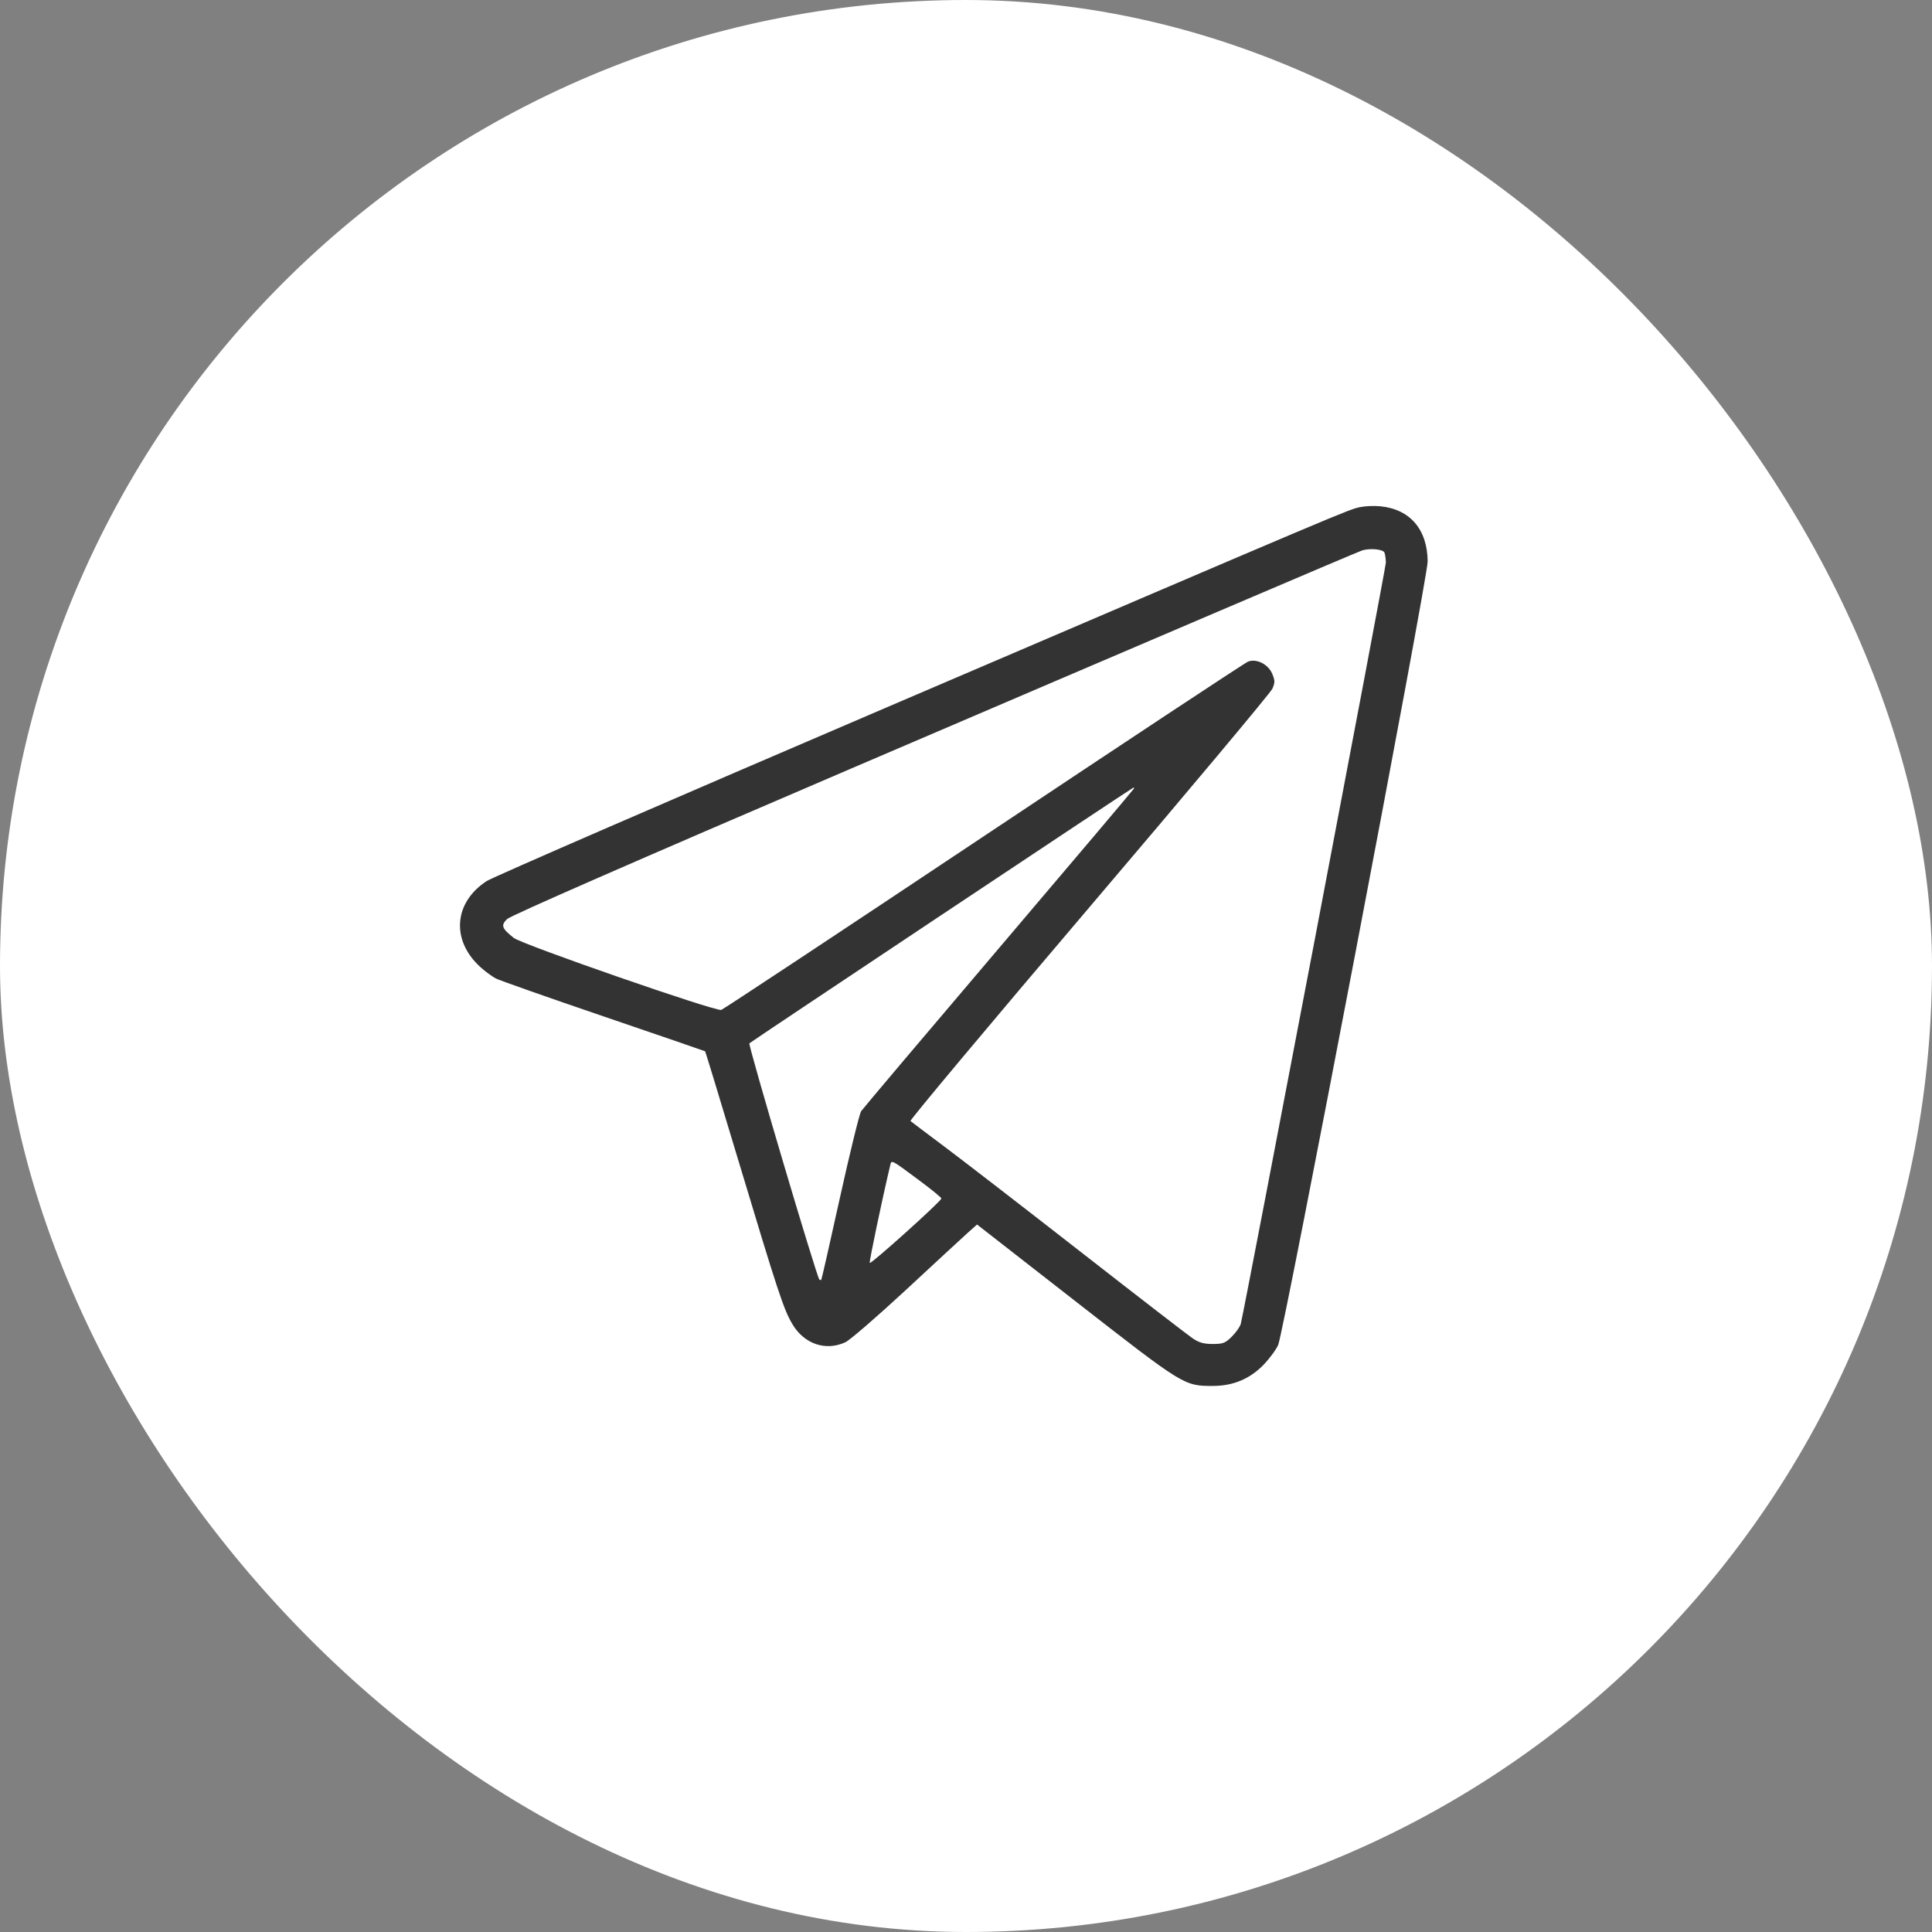
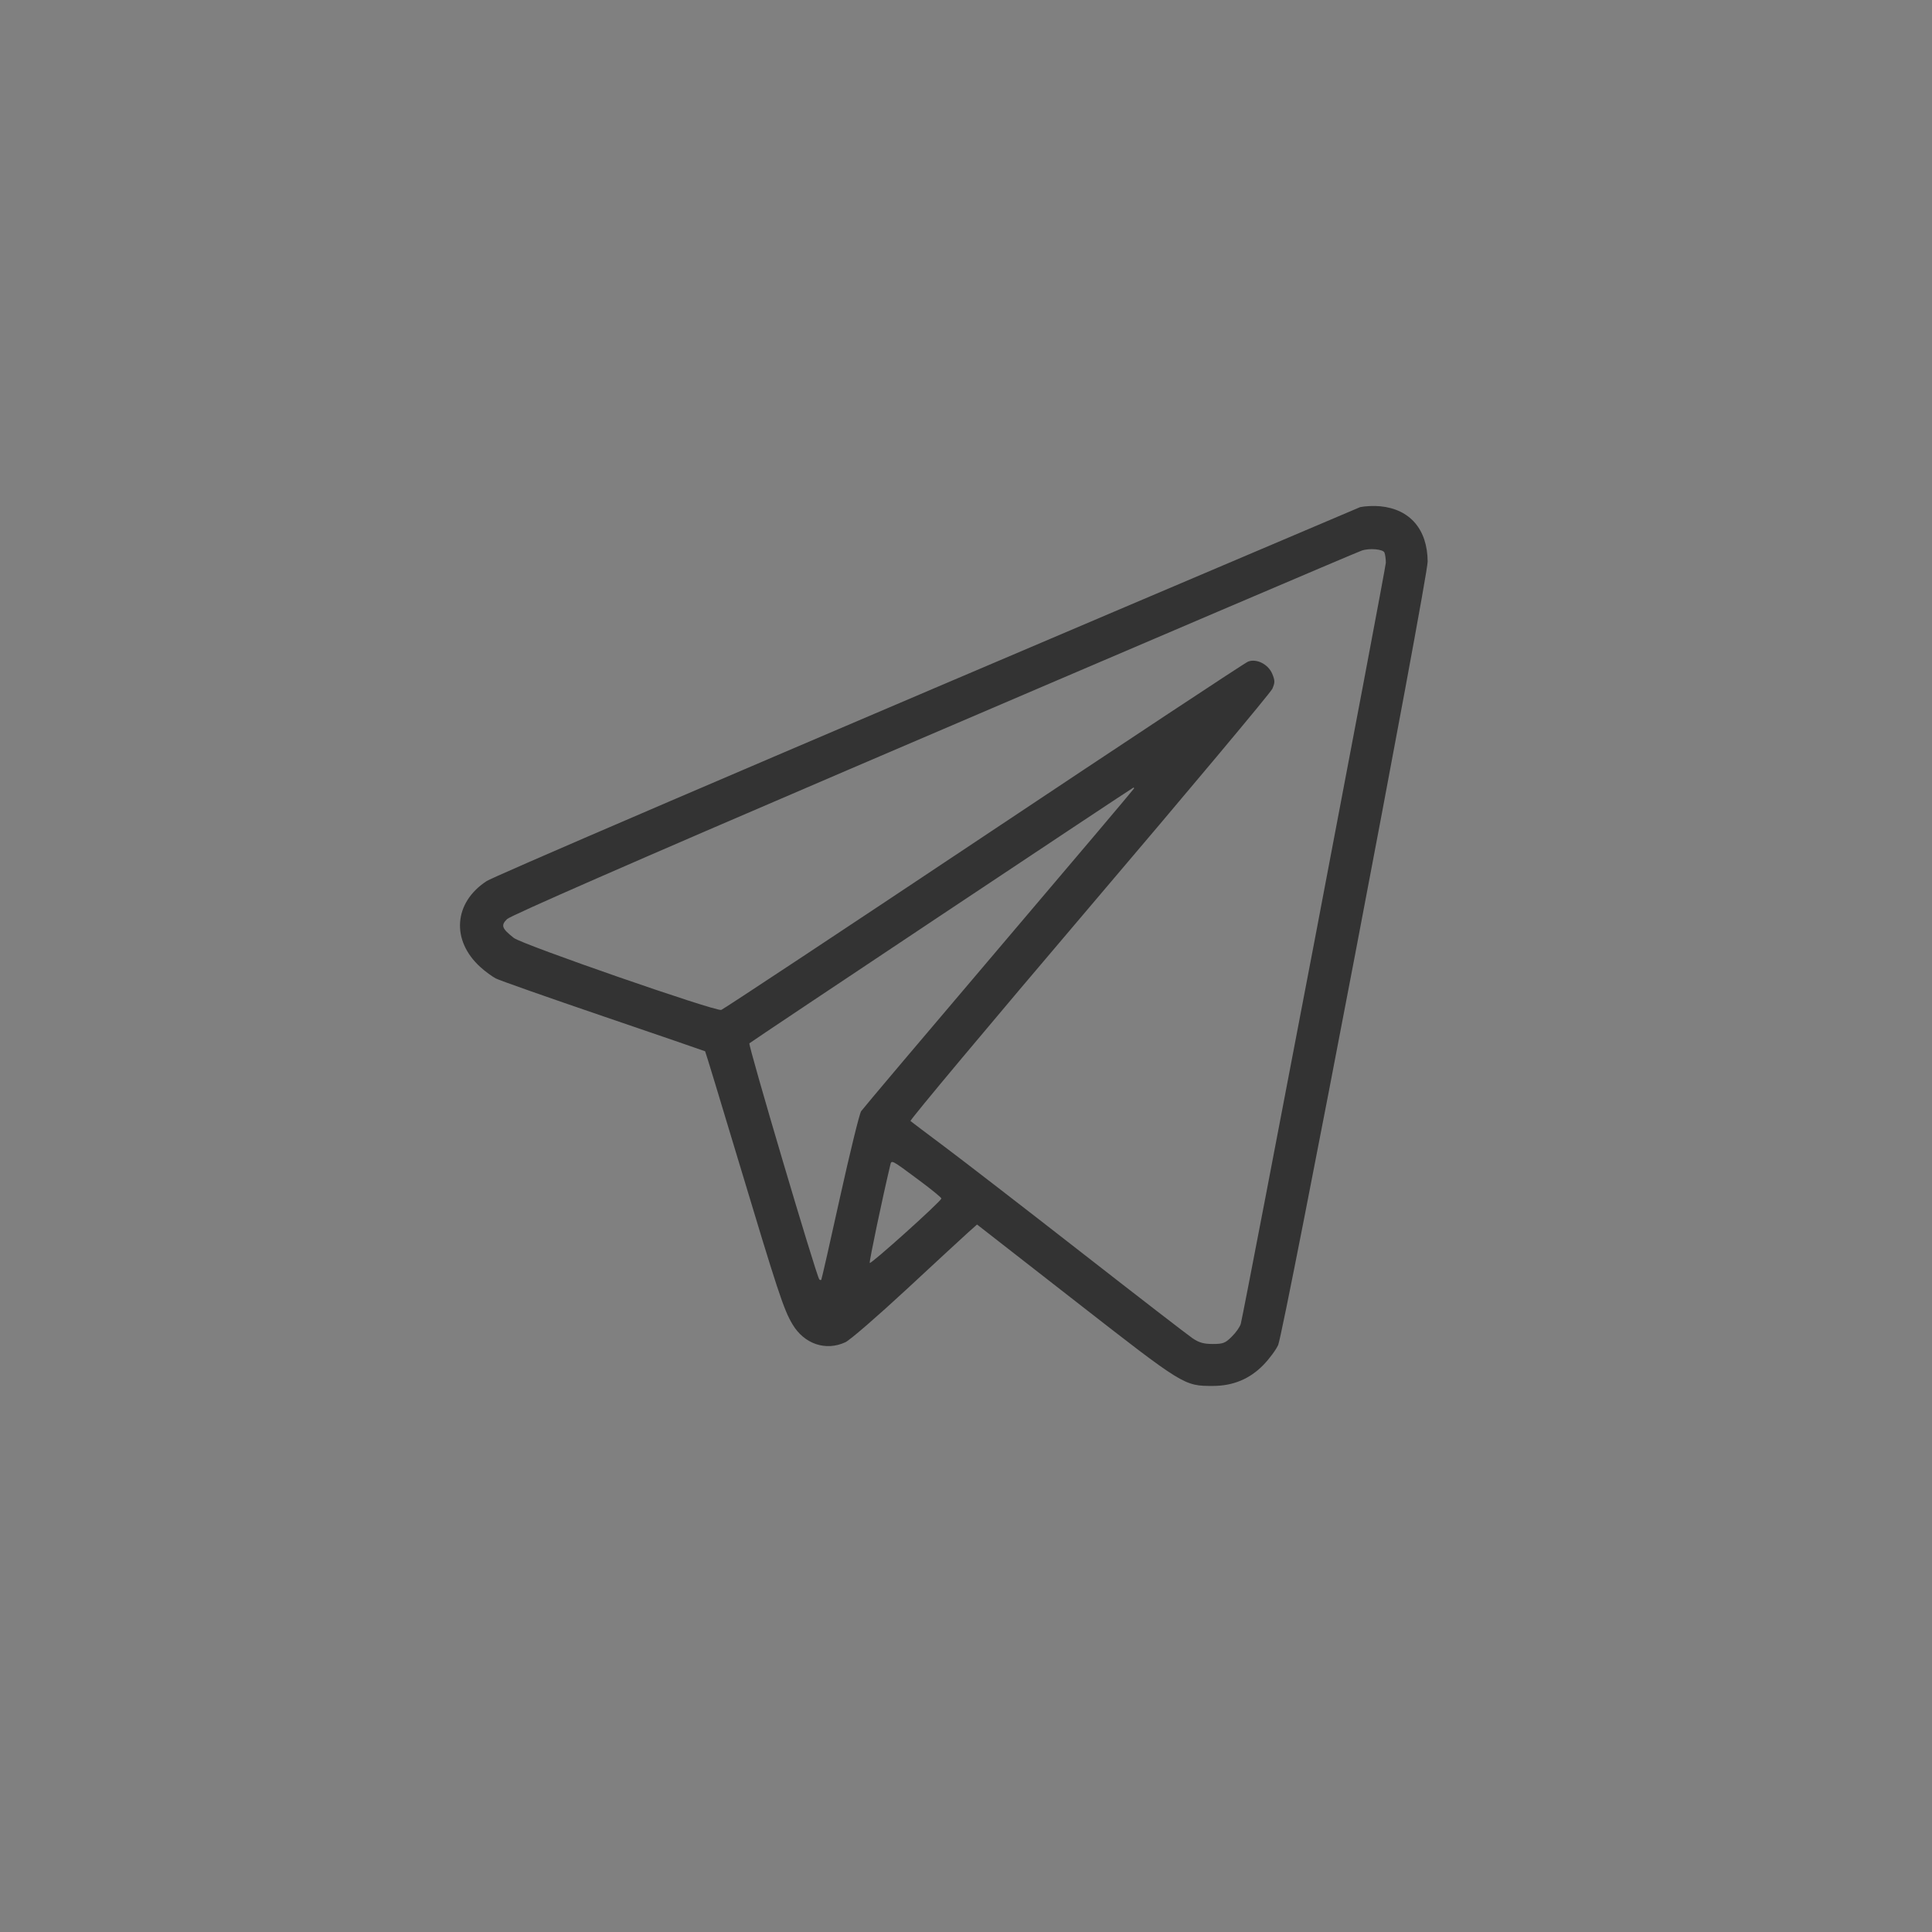
<svg xmlns="http://www.w3.org/2000/svg" width="42" height="42" viewBox="0 0 42 42" fill="none">
  <rect x="0" y="0" width="42" height="42" fill="#808080" stroke="none" />
-   <rect width="42" height="42" rx="21" fill="white" />
-   <path fill-rule="evenodd" clip-rule="evenodd" d="M29.569 11.024C29.314 11.077 29.369 11.054 19.326 15.356C14.64 17.363 10.704 19.072 10.579 19.154C9.862 19.622 9.803 20.446 10.445 21.025C10.548 21.119 10.699 21.229 10.779 21.271C10.86 21.313 11.914 21.684 13.122 22.096C14.33 22.508 15.323 22.849 15.329 22.854C15.335 22.858 15.655 23.908 16.039 25.187C16.913 28.093 17.036 28.468 17.228 28.789C17.483 29.218 17.951 29.377 18.378 29.179C18.476 29.134 19.07 28.62 19.698 28.038C20.325 27.456 20.929 26.898 21.039 26.799L21.24 26.62L23.391 28.297C25.739 30.128 25.741 30.129 26.365 30.129C26.804 30.129 27.165 29.979 27.463 29.675C27.595 29.539 27.74 29.343 27.786 29.239C27.912 28.949 31.039 12.564 31.036 12.207C31.031 11.51 30.653 11.069 30.006 11.006C29.875 10.993 29.677 11.001 29.569 11.024ZM30.097 12.013C30.113 12.054 30.127 12.153 30.127 12.232C30.127 12.348 27.071 28.381 26.974 28.777C26.958 28.84 26.872 28.964 26.782 29.053C26.638 29.198 26.59 29.217 26.364 29.217C26.167 29.217 26.065 29.188 25.923 29.091C25.822 29.023 24.723 28.174 23.481 27.205C22.239 26.236 20.909 25.209 20.526 24.923C20.144 24.637 19.814 24.388 19.793 24.37C19.773 24.352 21.519 22.266 23.674 19.733C25.829 17.201 27.622 15.059 27.66 14.973C27.719 14.837 27.718 14.794 27.657 14.647C27.57 14.44 27.317 14.312 27.133 14.382C27.067 14.407 24.48 16.117 21.384 18.181C18.287 20.246 15.719 21.944 15.679 21.955C15.547 21.989 11.352 20.533 11.17 20.39C10.908 20.183 10.884 20.117 11.023 19.98C11.099 19.905 13.817 18.716 18.439 16.735C25.143 13.862 29.419 12.037 29.599 11.971C29.762 11.911 30.068 11.937 30.097 12.013ZM24.654 17.139C24.654 17.149 23.334 18.71 21.721 20.607C20.108 22.504 18.757 24.102 18.72 24.157C18.683 24.213 18.477 25.055 18.261 26.029C18.046 27.004 17.863 27.81 17.854 27.821C17.846 27.832 17.826 27.828 17.811 27.813C17.751 27.753 16.259 22.713 16.291 22.681C16.333 22.64 24.621 17.121 24.641 17.121C24.648 17.121 24.654 17.129 24.654 17.139ZM19.99 25.665C20.256 25.863 20.47 26.038 20.465 26.055C20.438 26.135 18.922 27.498 18.907 27.455C18.895 27.417 19.175 26.081 19.351 25.339C19.382 25.208 19.357 25.195 19.99 25.665Z" fill="#333333" />
+   <path fill-rule="evenodd" clip-rule="evenodd" d="M29.569 11.024C14.64 17.363 10.704 19.072 10.579 19.154C9.862 19.622 9.803 20.446 10.445 21.025C10.548 21.119 10.699 21.229 10.779 21.271C10.86 21.313 11.914 21.684 13.122 22.096C14.33 22.508 15.323 22.849 15.329 22.854C15.335 22.858 15.655 23.908 16.039 25.187C16.913 28.093 17.036 28.468 17.228 28.789C17.483 29.218 17.951 29.377 18.378 29.179C18.476 29.134 19.07 28.62 19.698 28.038C20.325 27.456 20.929 26.898 21.039 26.799L21.24 26.62L23.391 28.297C25.739 30.128 25.741 30.129 26.365 30.129C26.804 30.129 27.165 29.979 27.463 29.675C27.595 29.539 27.74 29.343 27.786 29.239C27.912 28.949 31.039 12.564 31.036 12.207C31.031 11.51 30.653 11.069 30.006 11.006C29.875 10.993 29.677 11.001 29.569 11.024ZM30.097 12.013C30.113 12.054 30.127 12.153 30.127 12.232C30.127 12.348 27.071 28.381 26.974 28.777C26.958 28.84 26.872 28.964 26.782 29.053C26.638 29.198 26.59 29.217 26.364 29.217C26.167 29.217 26.065 29.188 25.923 29.091C25.822 29.023 24.723 28.174 23.481 27.205C22.239 26.236 20.909 25.209 20.526 24.923C20.144 24.637 19.814 24.388 19.793 24.37C19.773 24.352 21.519 22.266 23.674 19.733C25.829 17.201 27.622 15.059 27.66 14.973C27.719 14.837 27.718 14.794 27.657 14.647C27.57 14.44 27.317 14.312 27.133 14.382C27.067 14.407 24.48 16.117 21.384 18.181C18.287 20.246 15.719 21.944 15.679 21.955C15.547 21.989 11.352 20.533 11.17 20.39C10.908 20.183 10.884 20.117 11.023 19.98C11.099 19.905 13.817 18.716 18.439 16.735C25.143 13.862 29.419 12.037 29.599 11.971C29.762 11.911 30.068 11.937 30.097 12.013ZM24.654 17.139C24.654 17.149 23.334 18.71 21.721 20.607C20.108 22.504 18.757 24.102 18.72 24.157C18.683 24.213 18.477 25.055 18.261 26.029C18.046 27.004 17.863 27.81 17.854 27.821C17.846 27.832 17.826 27.828 17.811 27.813C17.751 27.753 16.259 22.713 16.291 22.681C16.333 22.64 24.621 17.121 24.641 17.121C24.648 17.121 24.654 17.129 24.654 17.139ZM19.99 25.665C20.256 25.863 20.47 26.038 20.465 26.055C20.438 26.135 18.922 27.498 18.907 27.455C18.895 27.417 19.175 26.081 19.351 25.339C19.382 25.208 19.357 25.195 19.99 25.665Z" fill="#333333" />
</svg>